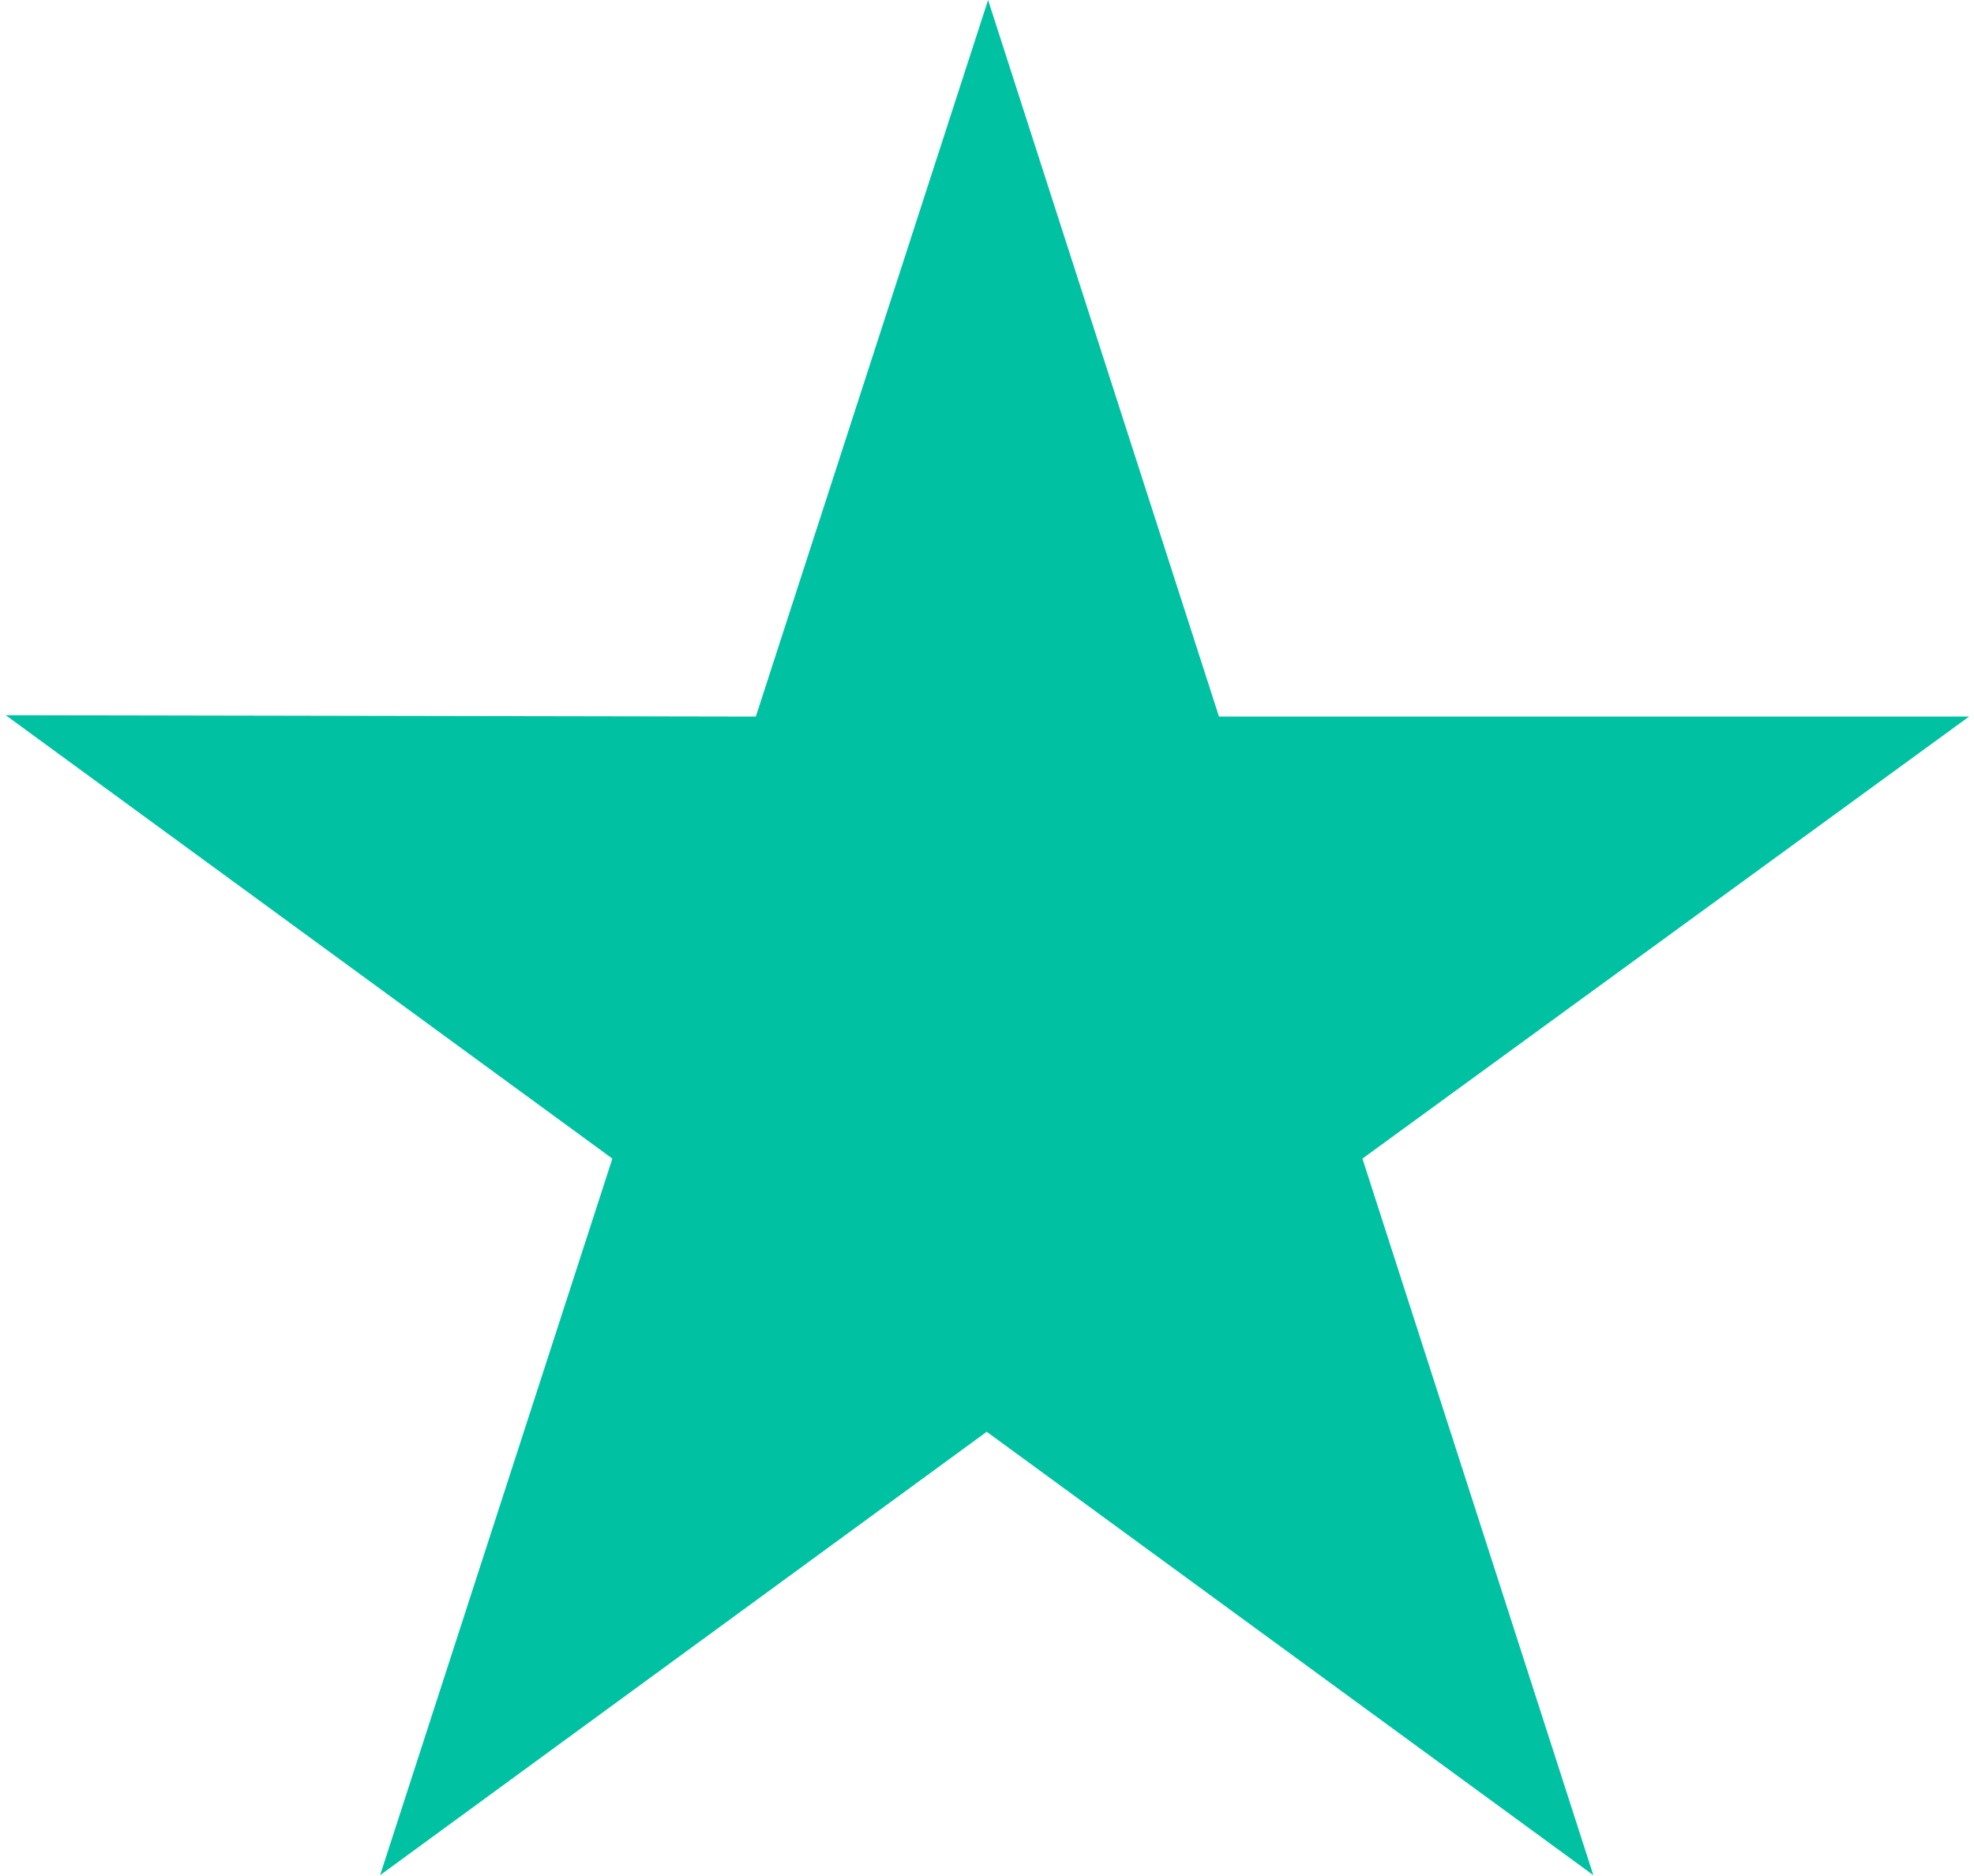
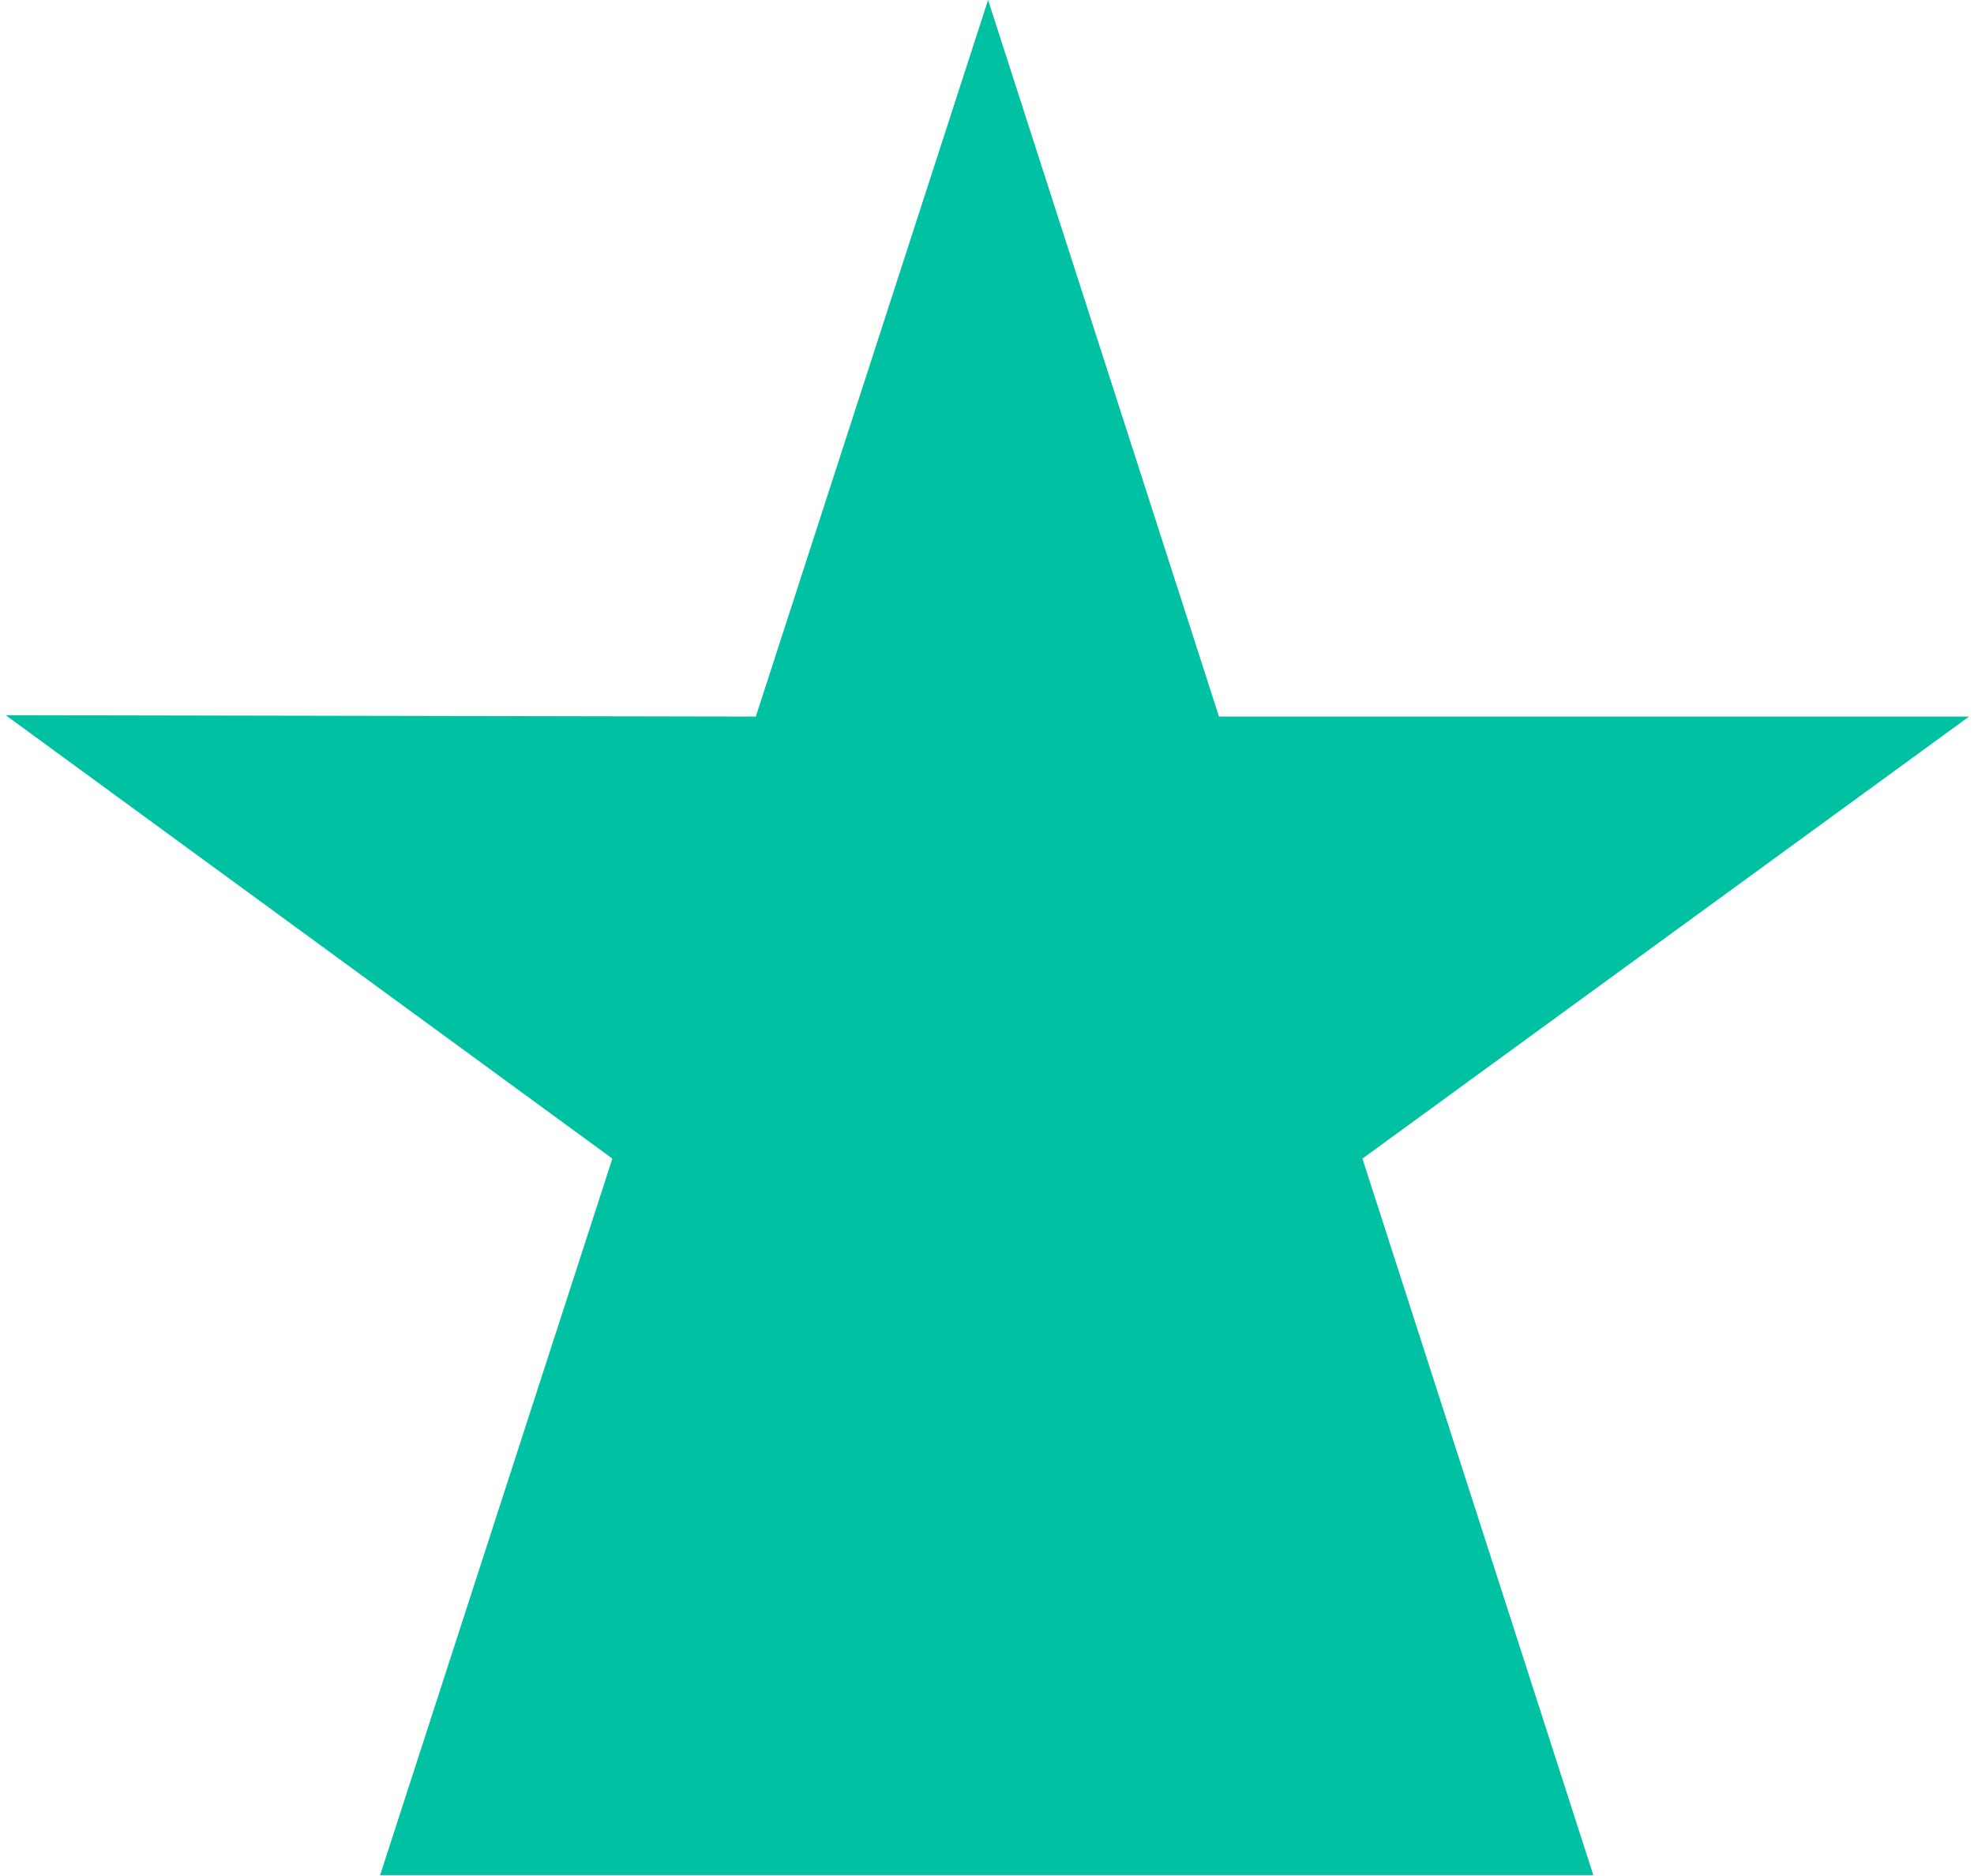
<svg xmlns="http://www.w3.org/2000/svg" width="342" height="325" viewBox="0 0 342 325" fill="none">
-   <path d="M341.147 124.155L211.193 124.155L171.188 1.4879e-05L130.947 124.155L0.993 123.917L106.093 200.74L65.852 324.895L170.952 248.071L276.051 324.895L236.047 200.74L341.147 124.155Z" fill="#00C2A3" />
+   <path d="M341.147 124.155L211.193 124.155L171.188 1.4879e-05L130.947 124.155L0.993 123.917L106.093 200.74L65.852 324.895L276.051 324.895L236.047 200.74L341.147 124.155Z" fill="#00C2A3" />
</svg>